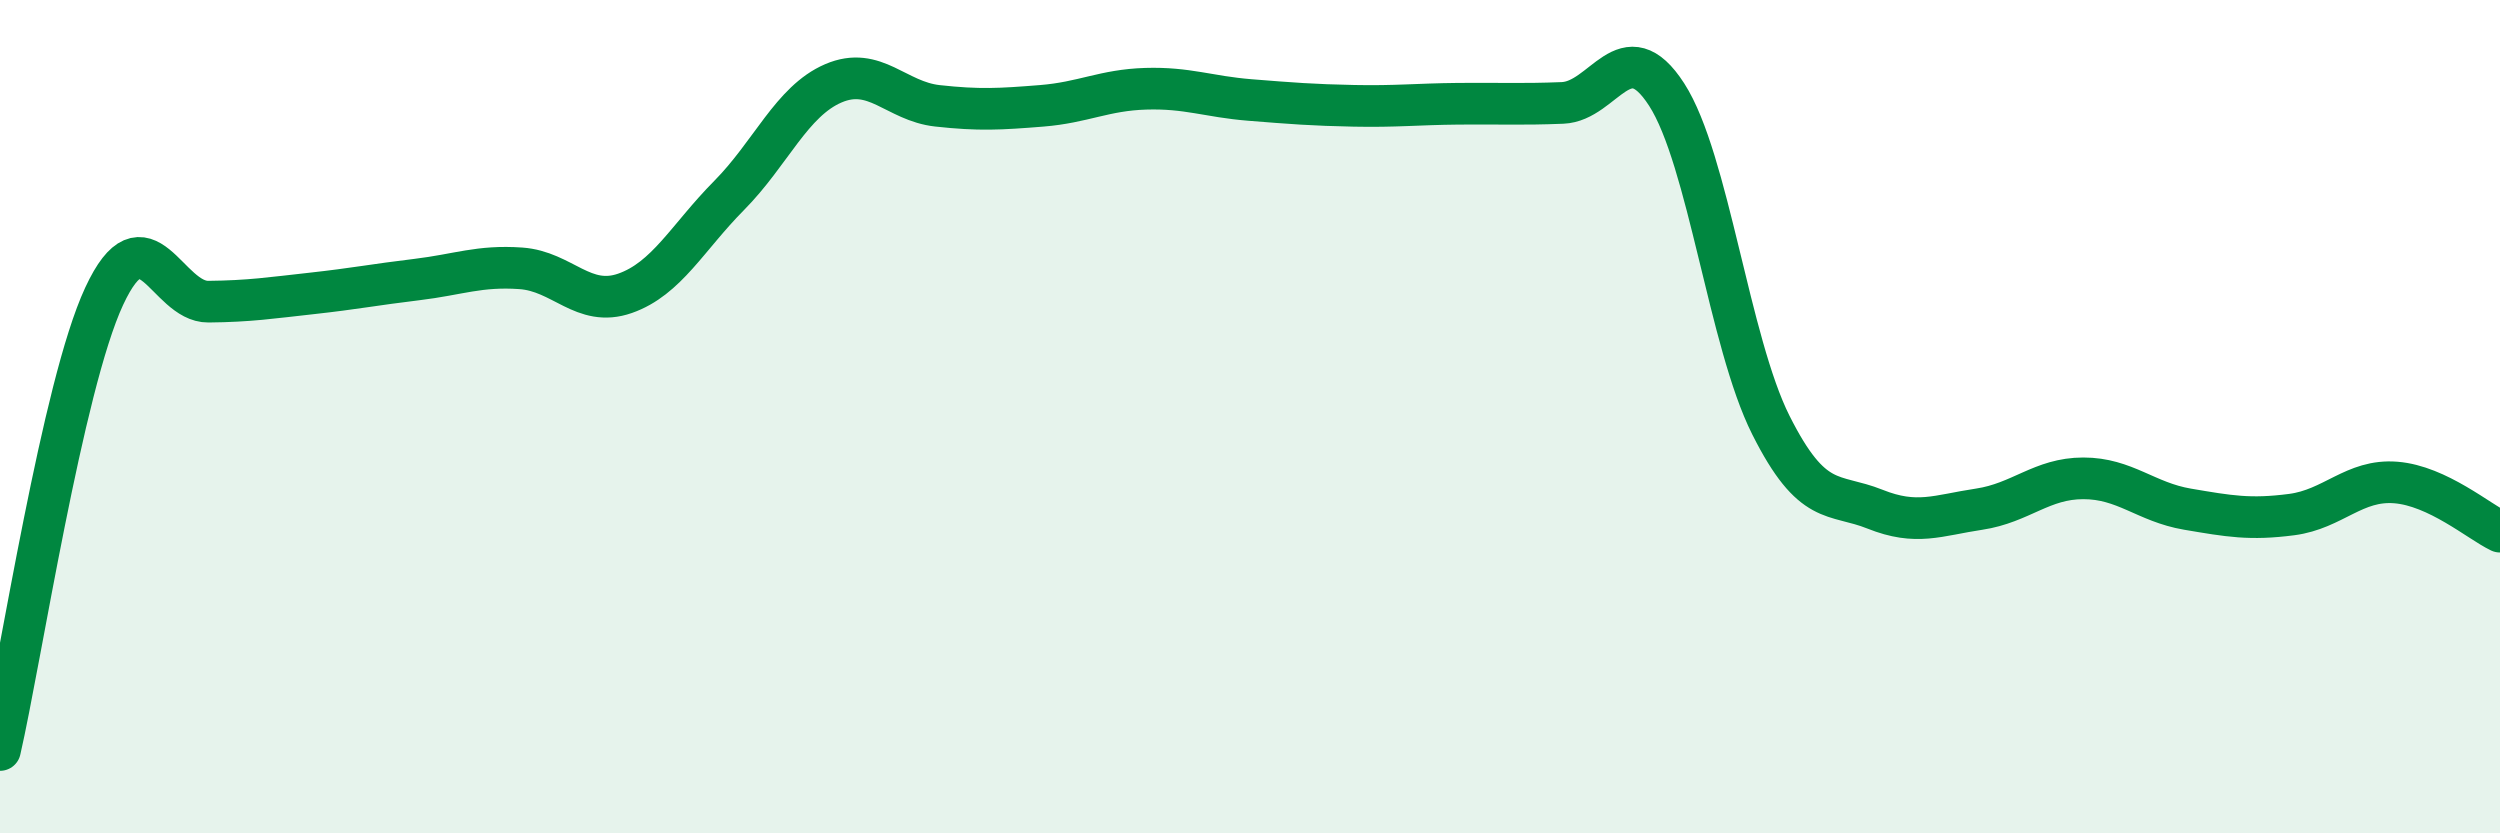
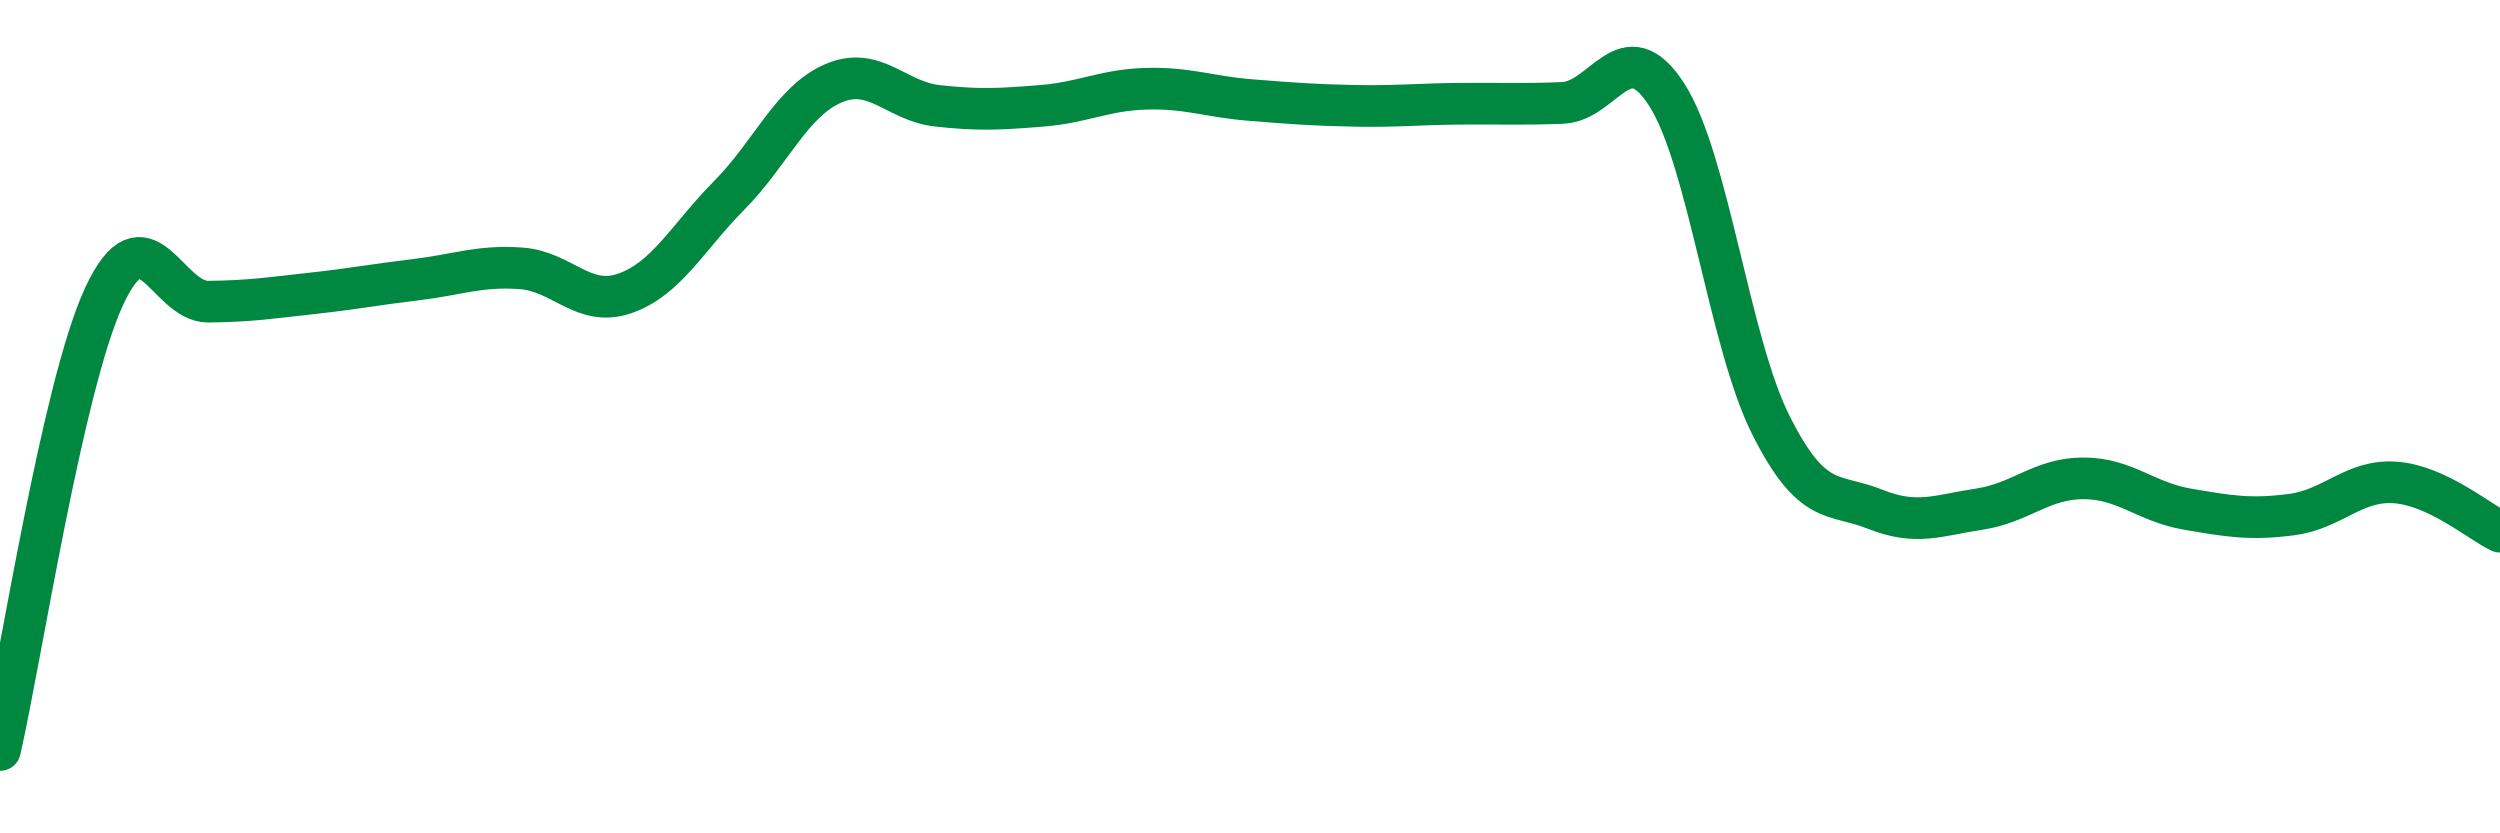
<svg xmlns="http://www.w3.org/2000/svg" width="60" height="20" viewBox="0 0 60 20">
-   <path d="M 0,18 C 0.5,15.82 1.5,9.26 2.5,7.11 C 3.5,4.96 4,7.25 5,7.24 C 6,7.23 6.5,7.15 7.5,7.04 C 8.5,6.93 9,6.83 10,6.71 C 11,6.59 11.5,6.37 12.5,6.44 C 13.5,6.51 14,7.39 15,7.04 C 16,6.69 16.5,5.7 17.5,4.69 C 18.5,3.68 19,2.43 20,2 C 21,1.57 21.5,2.43 22.5,2.54 C 23.5,2.65 24,2.62 25,2.54 C 26,2.46 26.5,2.16 27.5,2.13 C 28.5,2.1 29,2.32 30,2.4 C 31,2.48 31.5,2.52 32.5,2.54 C 33.5,2.56 34,2.5 35,2.49 C 36,2.48 36.5,2.51 37.5,2.47 C 38.5,2.43 39,0.72 40,2.27 C 41,3.82 41.5,8.21 42.5,10.2 C 43.5,12.19 44,11.82 45,12.22 C 46,12.62 46.5,12.37 47.5,12.22 C 48.5,12.07 49,11.48 50,11.48 C 51,11.48 51.5,12.05 52.5,12.22 C 53.5,12.39 54,12.48 55,12.35 C 56,12.22 56.5,11.5 57.5,11.58 C 58.5,11.66 59.5,12.52 60,12.76L60 20L0 20Z" fill="#008740" opacity="0.1" stroke-linecap="round" stroke-linejoin="round" />
  <path d="M 0,18 C 0.5,15.82 1.5,9.26 2.5,7.11 C 3.5,4.96 4,7.25 5,7.24 C 6,7.23 6.5,7.15 7.5,7.04 C 8.5,6.93 9,6.83 10,6.71 C 11,6.59 11.5,6.37 12.5,6.44 C 13.5,6.51 14,7.39 15,7.04 C 16,6.69 16.5,5.7 17.5,4.69 C 18.5,3.68 19,2.43 20,2 C 21,1.57 21.5,2.43 22.5,2.54 C 23.5,2.65 24,2.62 25,2.54 C 26,2.46 26.5,2.16 27.5,2.13 C 28.5,2.1 29,2.32 30,2.4 C 31,2.48 31.5,2.52 32.5,2.54 C 33.5,2.56 34,2.5 35,2.49 C 36,2.48 36.5,2.51 37.5,2.47 C 38.5,2.43 39,0.72 40,2.27 C 41,3.82 41.5,8.21 42.5,10.2 C 43.5,12.19 44,11.82 45,12.22 C 46,12.62 46.5,12.37 47.5,12.22 C 48.5,12.07 49,11.48 50,11.48 C 51,11.48 51.5,12.05 52.5,12.22 C 53.5,12.39 54,12.48 55,12.35 C 56,12.22 56.5,11.5 57.5,11.58 C 58.5,11.66 59.5,12.52 60,12.76" stroke="#008740" stroke-width="1" fill="none" stroke-linecap="round" stroke-linejoin="round" />
</svg>